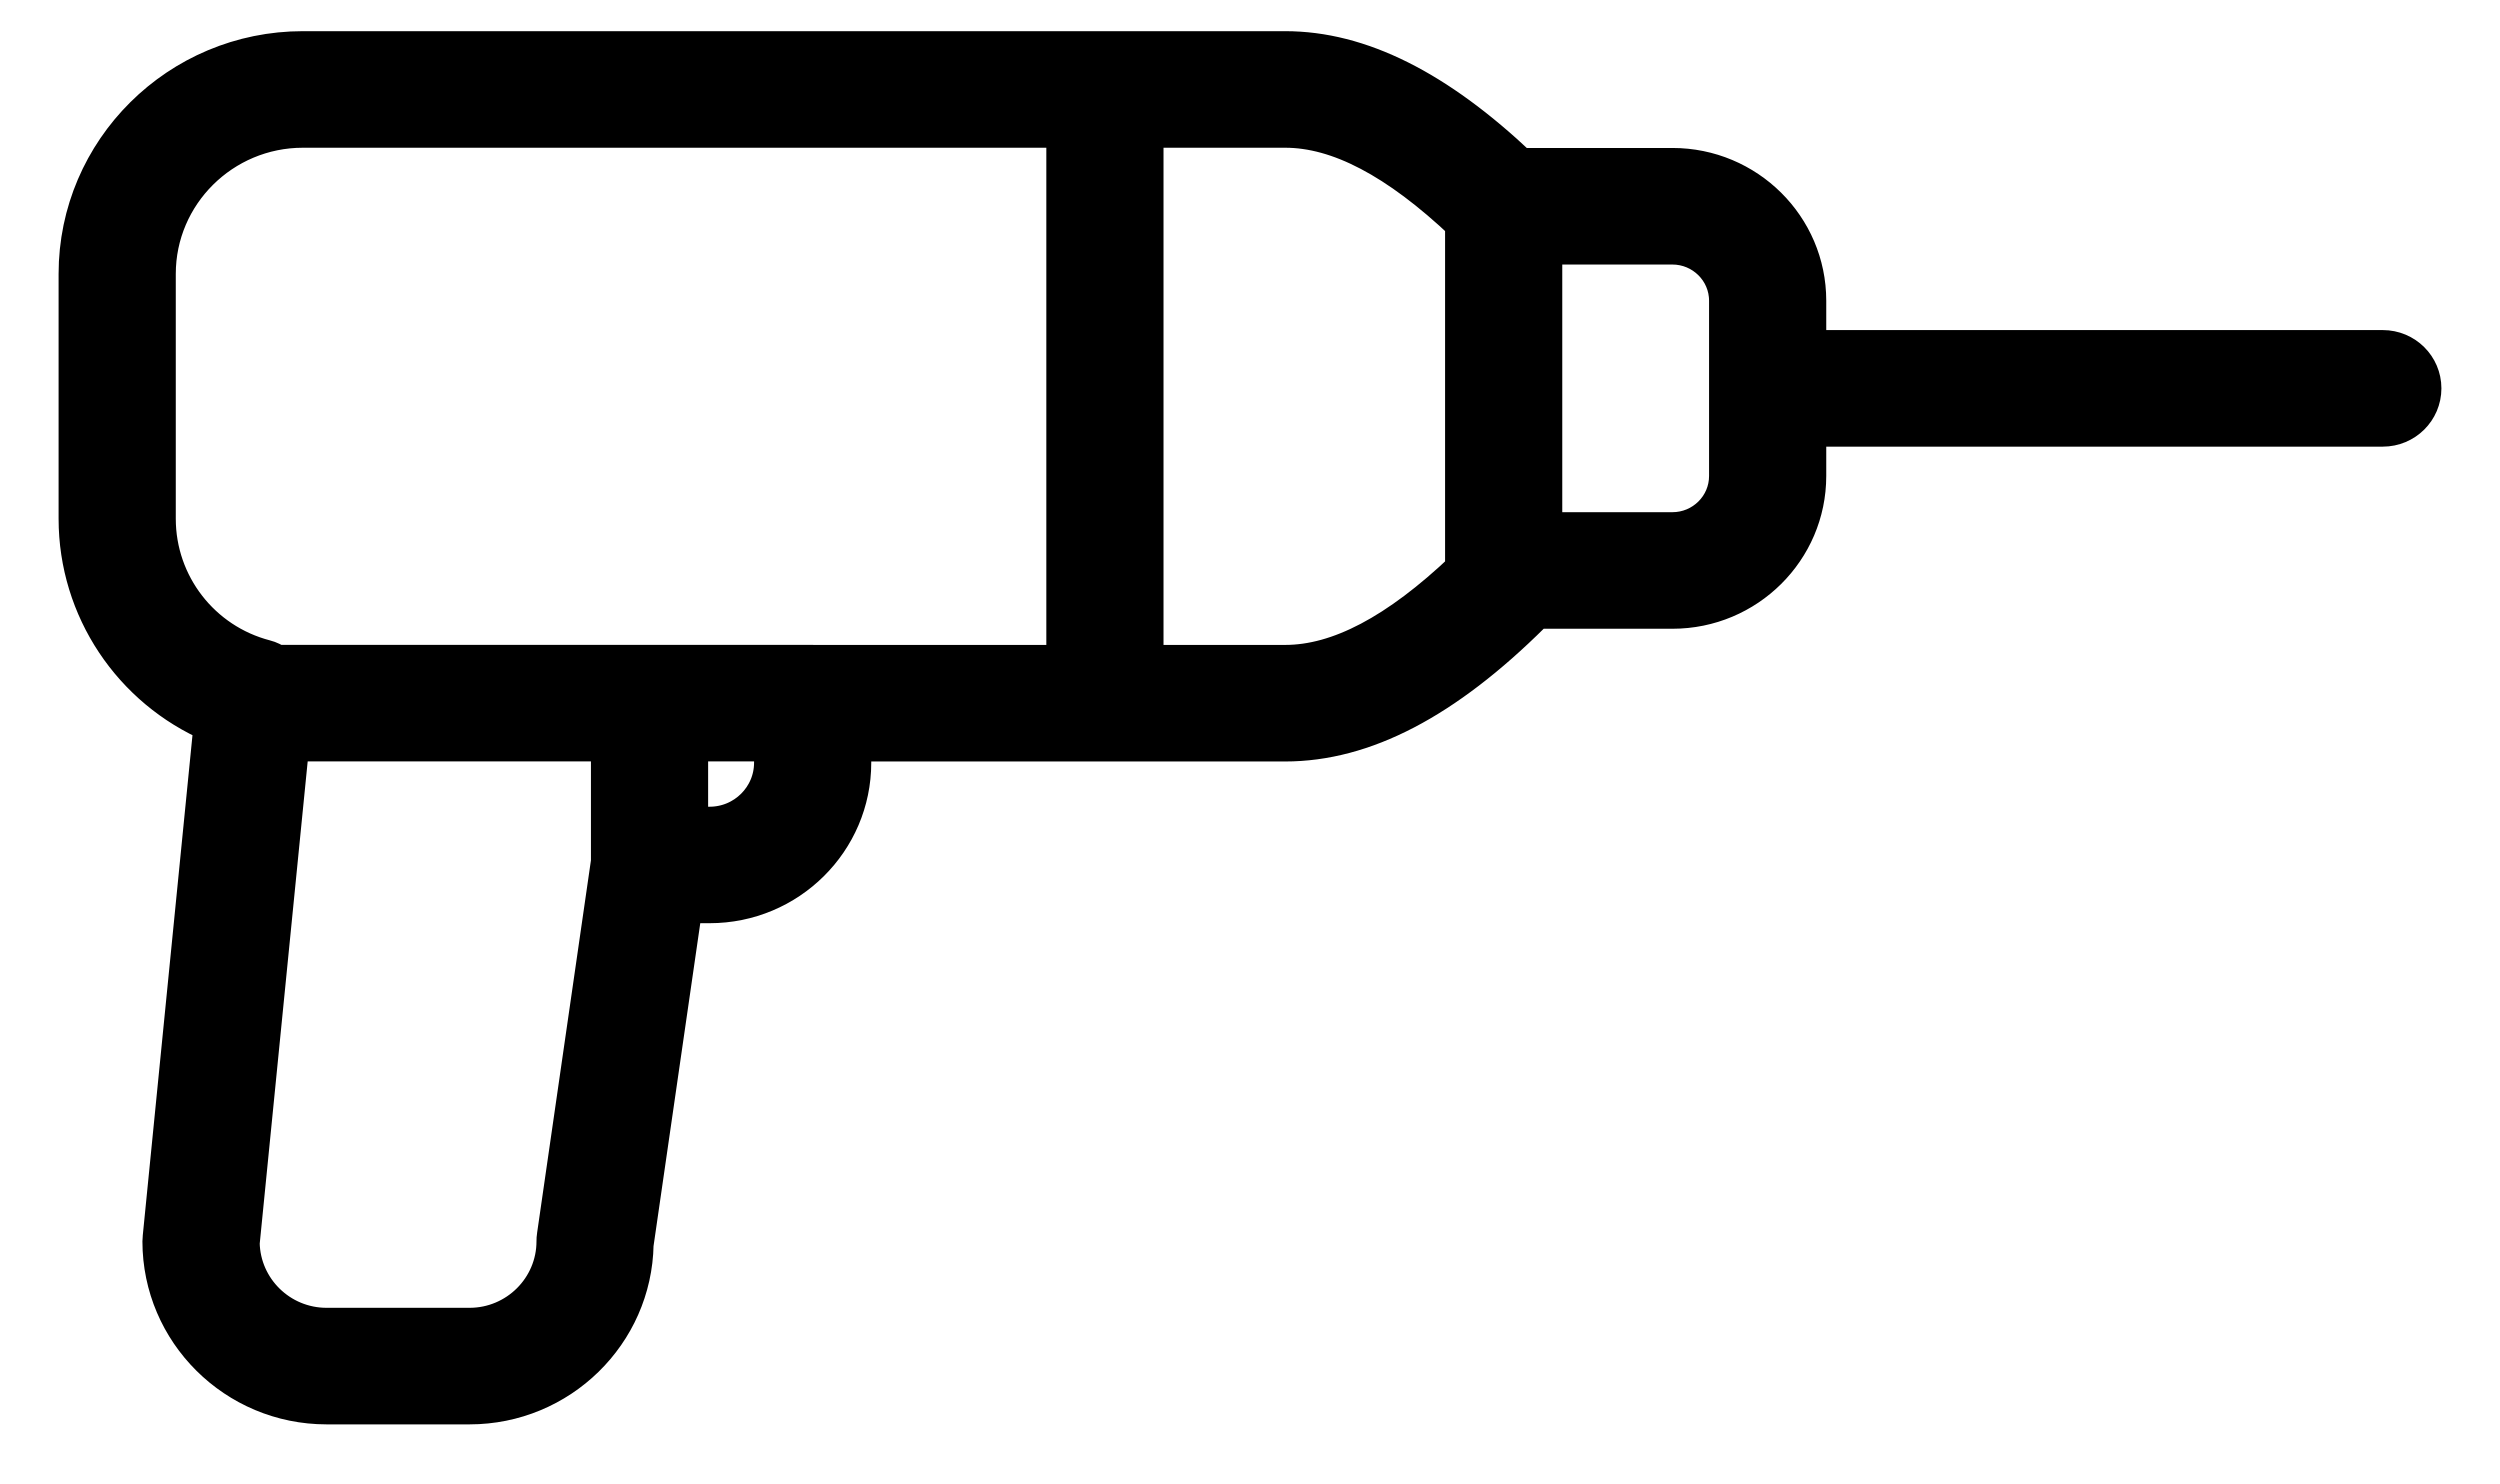
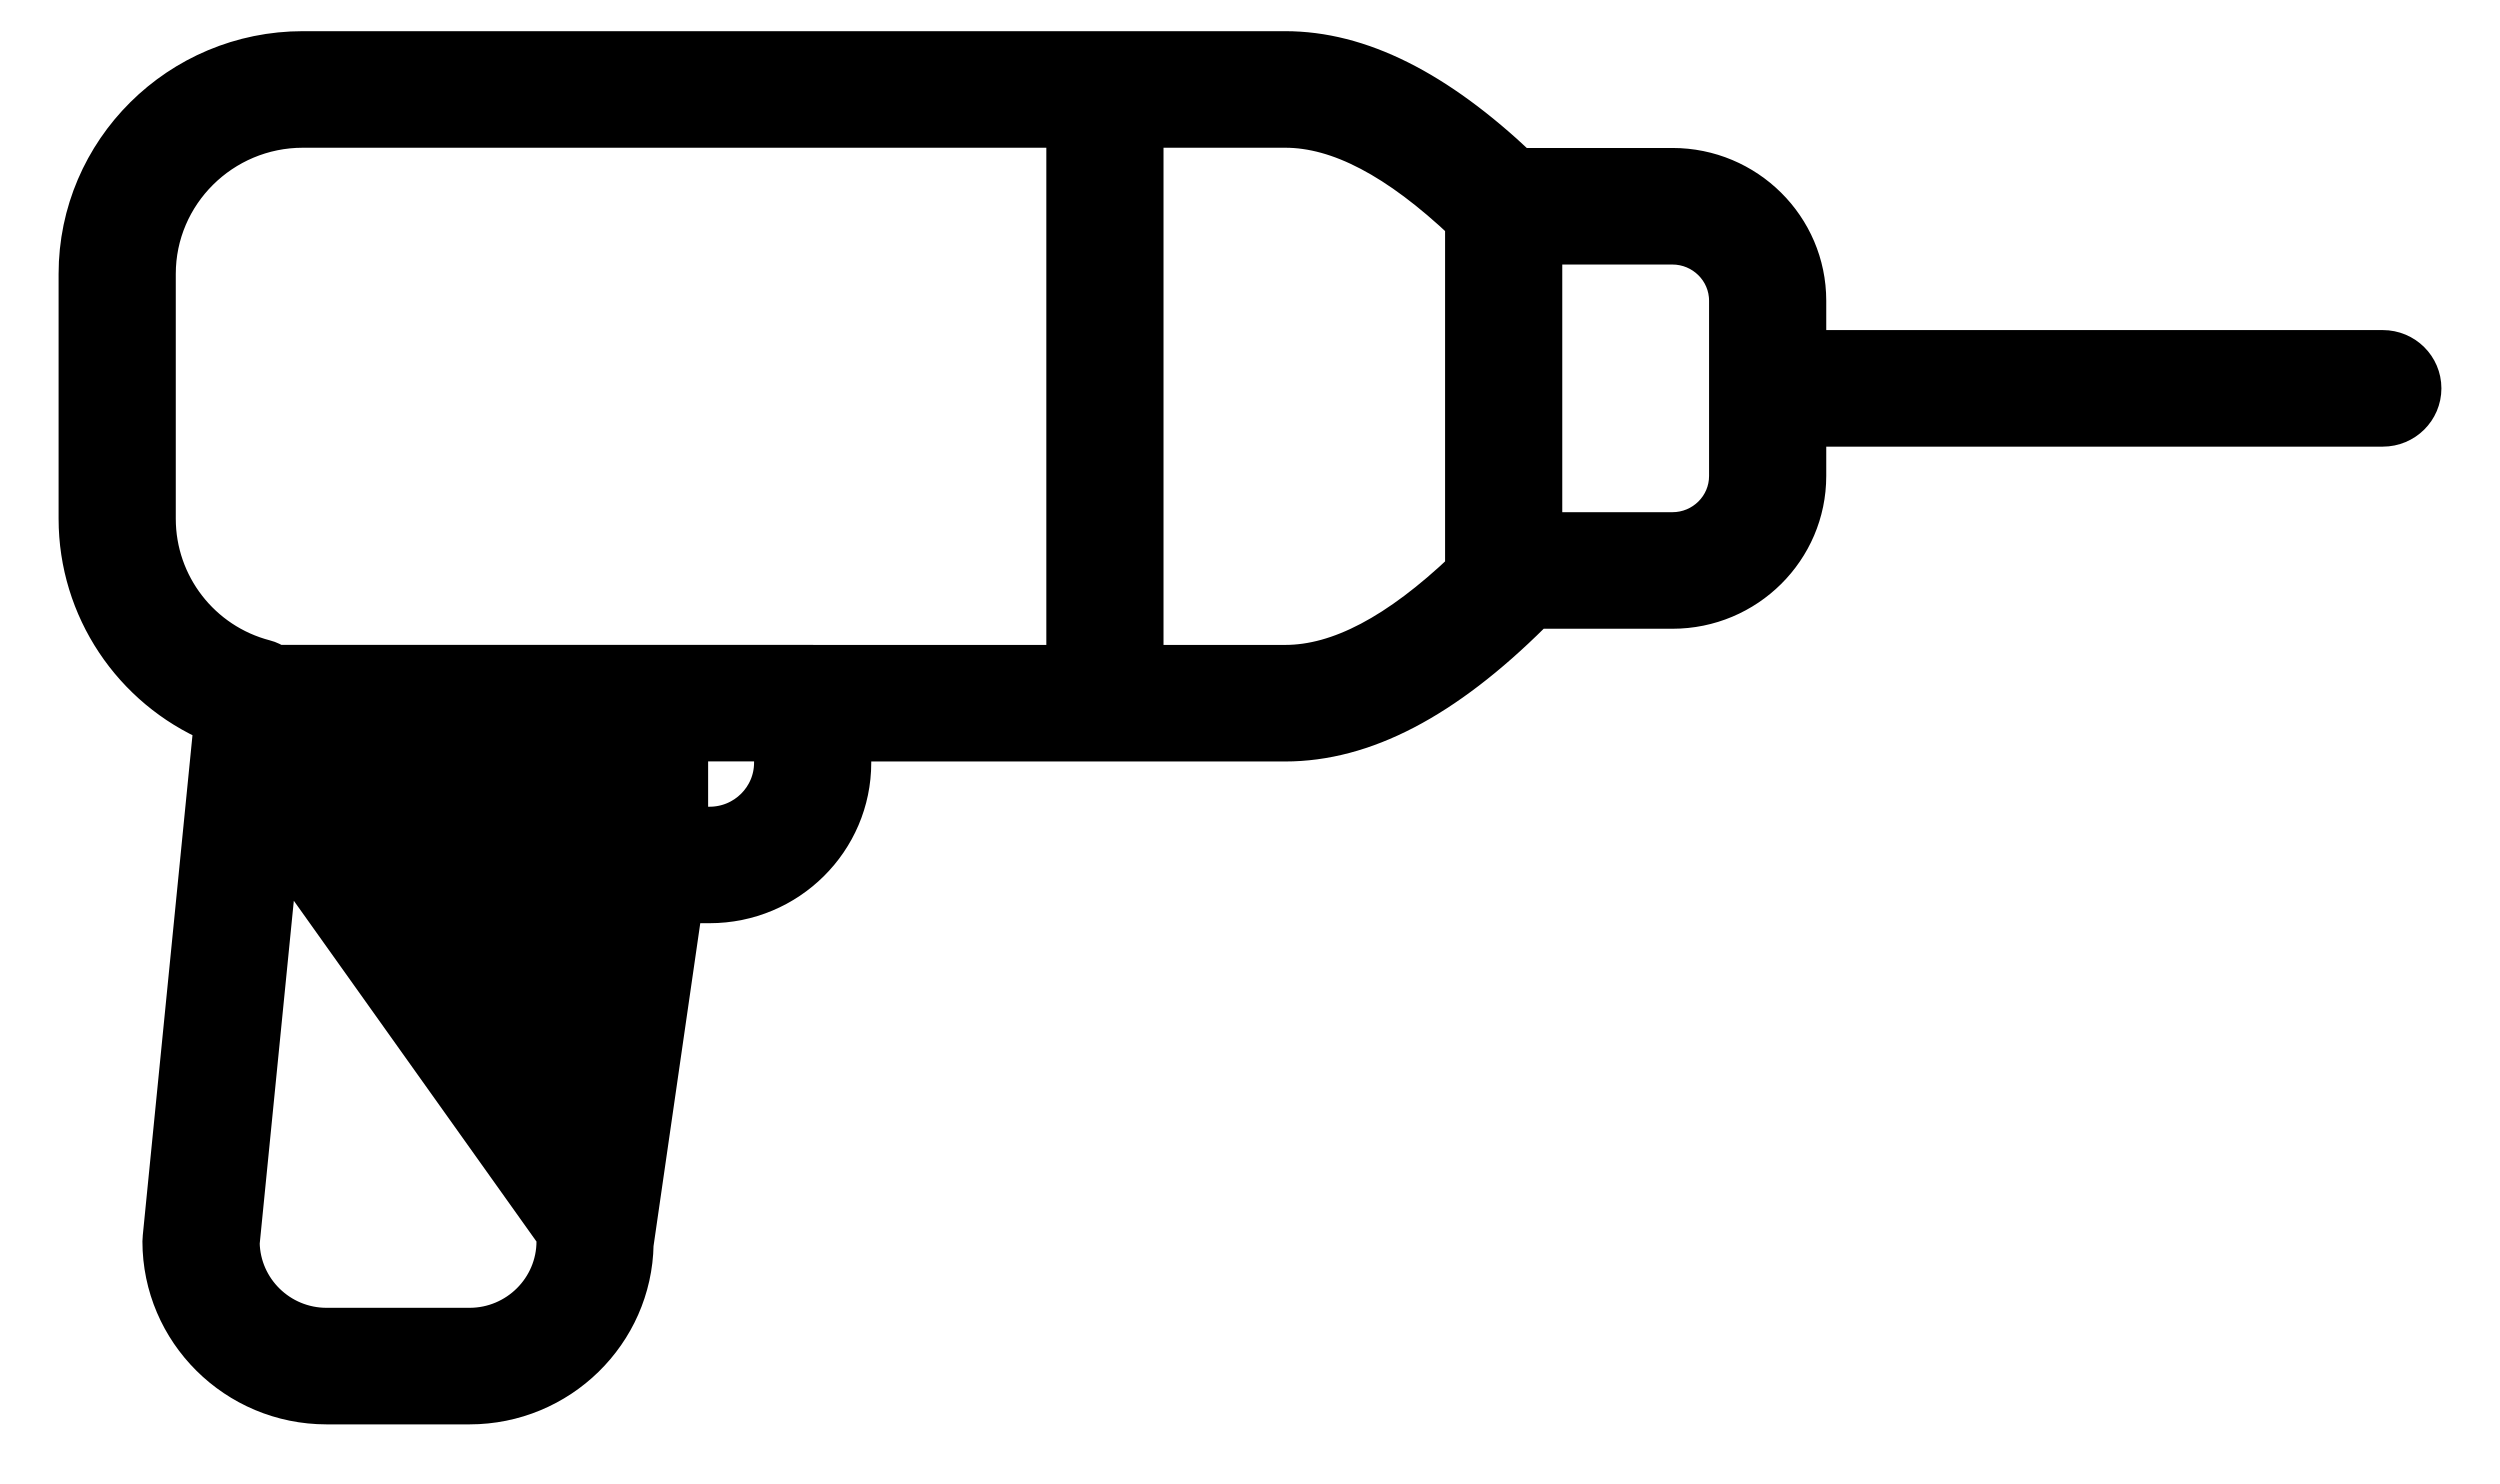
<svg xmlns="http://www.w3.org/2000/svg" width="32" height="19" viewBox="0 0 32 19" fill="none">
-   <path d="M30.5 4.475H23.126V3.849C23.126 2.908 22.355 2.144 21.407 2.144H19.445C18.387 1.142 17.405 0.649 16.45 0.649H3.877C2.291 0.649 1 1.93 1 3.506V6.64C1 7.791 1.693 8.814 2.73 9.259L2.076 15.84C2.074 15.856 2.073 15.873 2.073 15.889C2.073 17.043 3.018 17.982 4.18 17.982H6.01C7.159 17.982 8.096 17.064 8.116 15.927L8.747 11.567H9.083C10.086 11.567 10.902 10.758 10.902 9.763V9.497H16.45C17.455 9.497 18.486 8.96 19.6 7.854C19.618 7.837 19.632 7.817 19.647 7.798H21.408C22.355 7.798 23.126 7.033 23.126 6.093V5.467H30.5C30.776 5.467 31 5.245 31 4.971C31 4.697 30.776 4.475 30.5 4.475ZM2 6.64V3.506C2 2.478 2.842 1.641 3.877 1.641H13.643V8.505H10.412C10.408 8.505 10.405 8.504 10.402 8.504H3.535C3.492 8.477 3.445 8.452 3.393 8.439C2.573 8.226 2 7.487 2 6.64ZM7.122 15.819C7.118 15.842 7.117 15.866 7.117 15.889C7.117 16.496 6.62 16.99 6.01 16.99H4.18C3.577 16.99 3.086 16.508 3.074 15.911L3.712 9.496H7.814V11.03L7.122 15.819ZM9.083 10.576H8.814V9.496H9.902V9.763C9.902 10.211 9.535 10.576 9.083 10.576ZM18.747 7.295C17.89 8.109 17.137 8.505 16.45 8.505H14.643V1.641H16.45C17.135 1.641 17.888 2.036 18.747 2.848V7.295ZM22.126 6.093C22.126 6.486 21.804 6.806 21.407 6.806H19.747V3.136H21.407C21.803 3.136 22.126 3.456 22.126 3.849V6.093Z" fill="black" stroke="black" stroke-width="0.5" />
+   <path d="M30.5 4.475H23.126V3.849C23.126 2.908 22.355 2.144 21.407 2.144H19.445C18.387 1.142 17.405 0.649 16.45 0.649H3.877C2.291 0.649 1 1.93 1 3.506V6.64C1 7.791 1.693 8.814 2.73 9.259L2.076 15.84C2.074 15.856 2.073 15.873 2.073 15.889C2.073 17.043 3.018 17.982 4.18 17.982H6.01C7.159 17.982 8.096 17.064 8.116 15.927L8.747 11.567H9.083C10.086 11.567 10.902 10.758 10.902 9.763V9.497H16.45C17.455 9.497 18.486 8.96 19.6 7.854C19.618 7.837 19.632 7.817 19.647 7.798H21.408C22.355 7.798 23.126 7.033 23.126 6.093V5.467H30.5C30.776 5.467 31 5.245 31 4.971C31 4.697 30.776 4.475 30.5 4.475ZM2 6.64V3.506C2 2.478 2.842 1.641 3.877 1.641H13.643V8.505H10.412C10.408 8.505 10.405 8.504 10.402 8.504H3.535C3.492 8.477 3.445 8.452 3.393 8.439C2.573 8.226 2 7.487 2 6.64ZM7.122 15.819C7.118 15.842 7.117 15.866 7.117 15.889C7.117 16.496 6.62 16.99 6.01 16.99H4.18C3.577 16.99 3.086 16.508 3.074 15.911L3.712 9.496V11.03L7.122 15.819ZM9.083 10.576H8.814V9.496H9.902V9.763C9.902 10.211 9.535 10.576 9.083 10.576ZM18.747 7.295C17.89 8.109 17.137 8.505 16.45 8.505H14.643V1.641H16.45C17.135 1.641 17.888 2.036 18.747 2.848V7.295ZM22.126 6.093C22.126 6.486 21.804 6.806 21.407 6.806H19.747V3.136H21.407C21.803 3.136 22.126 3.456 22.126 3.849V6.093Z" fill="black" stroke="black" stroke-width="0.5" />
</svg>